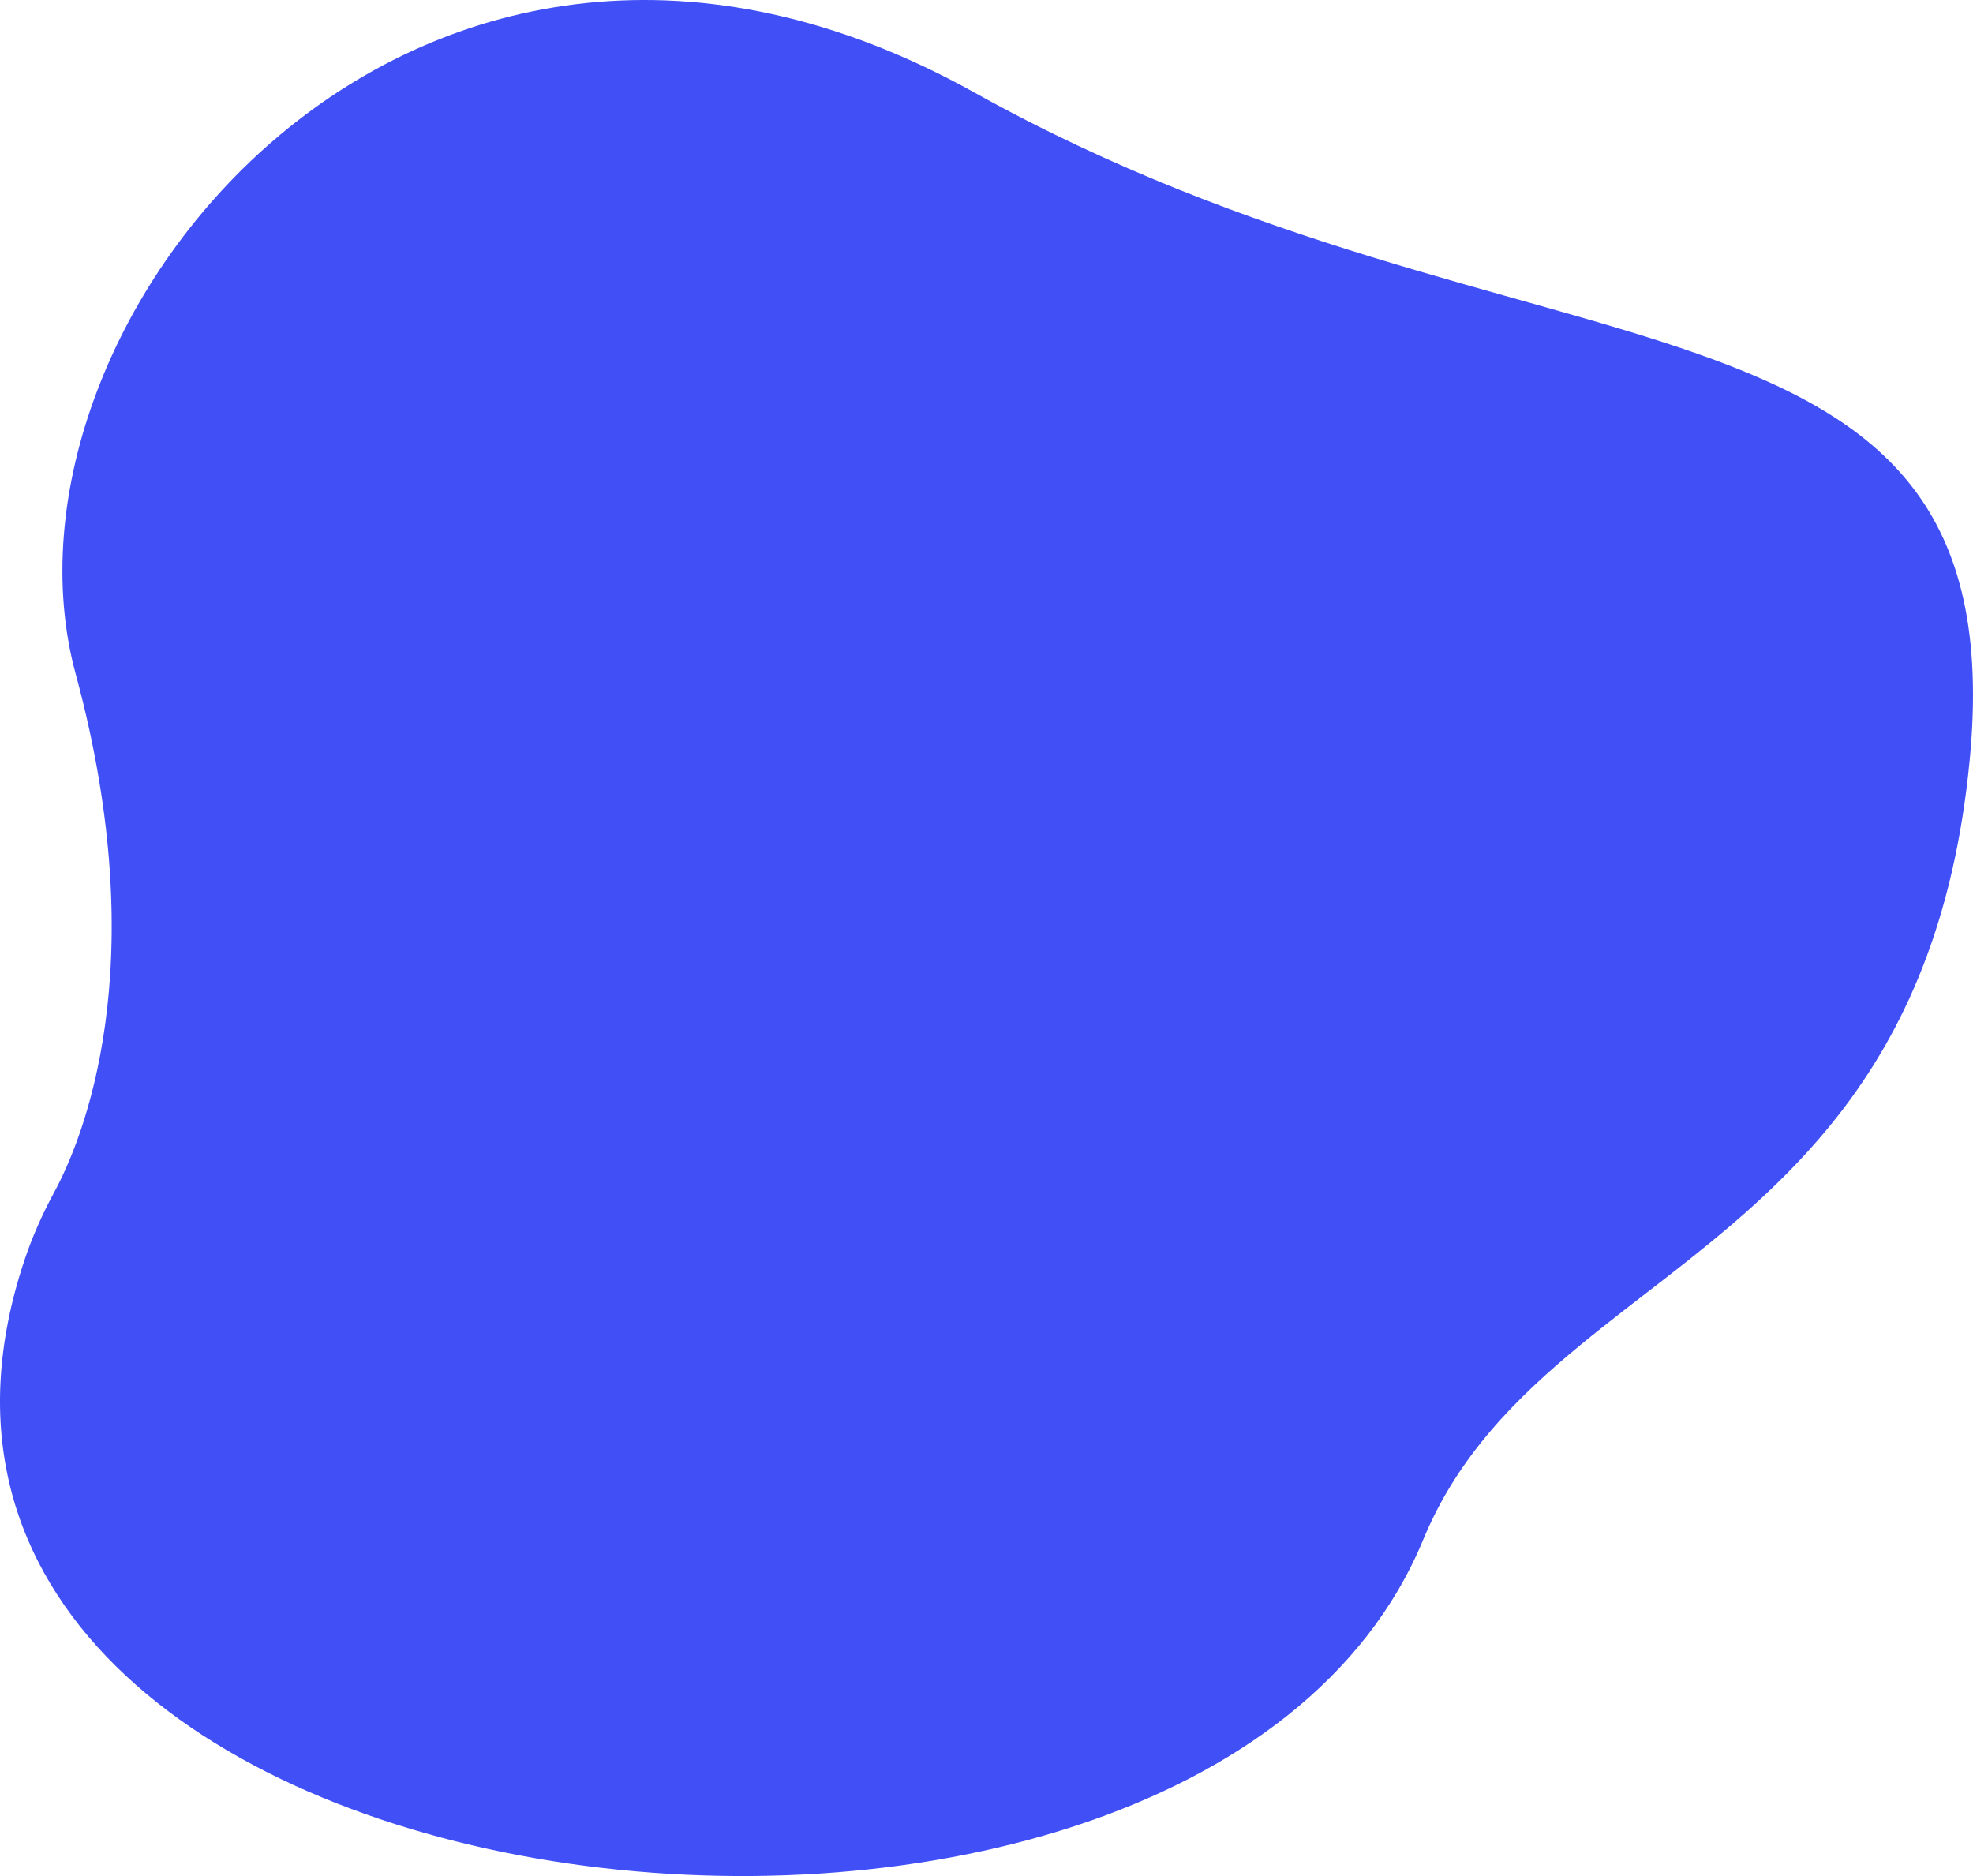
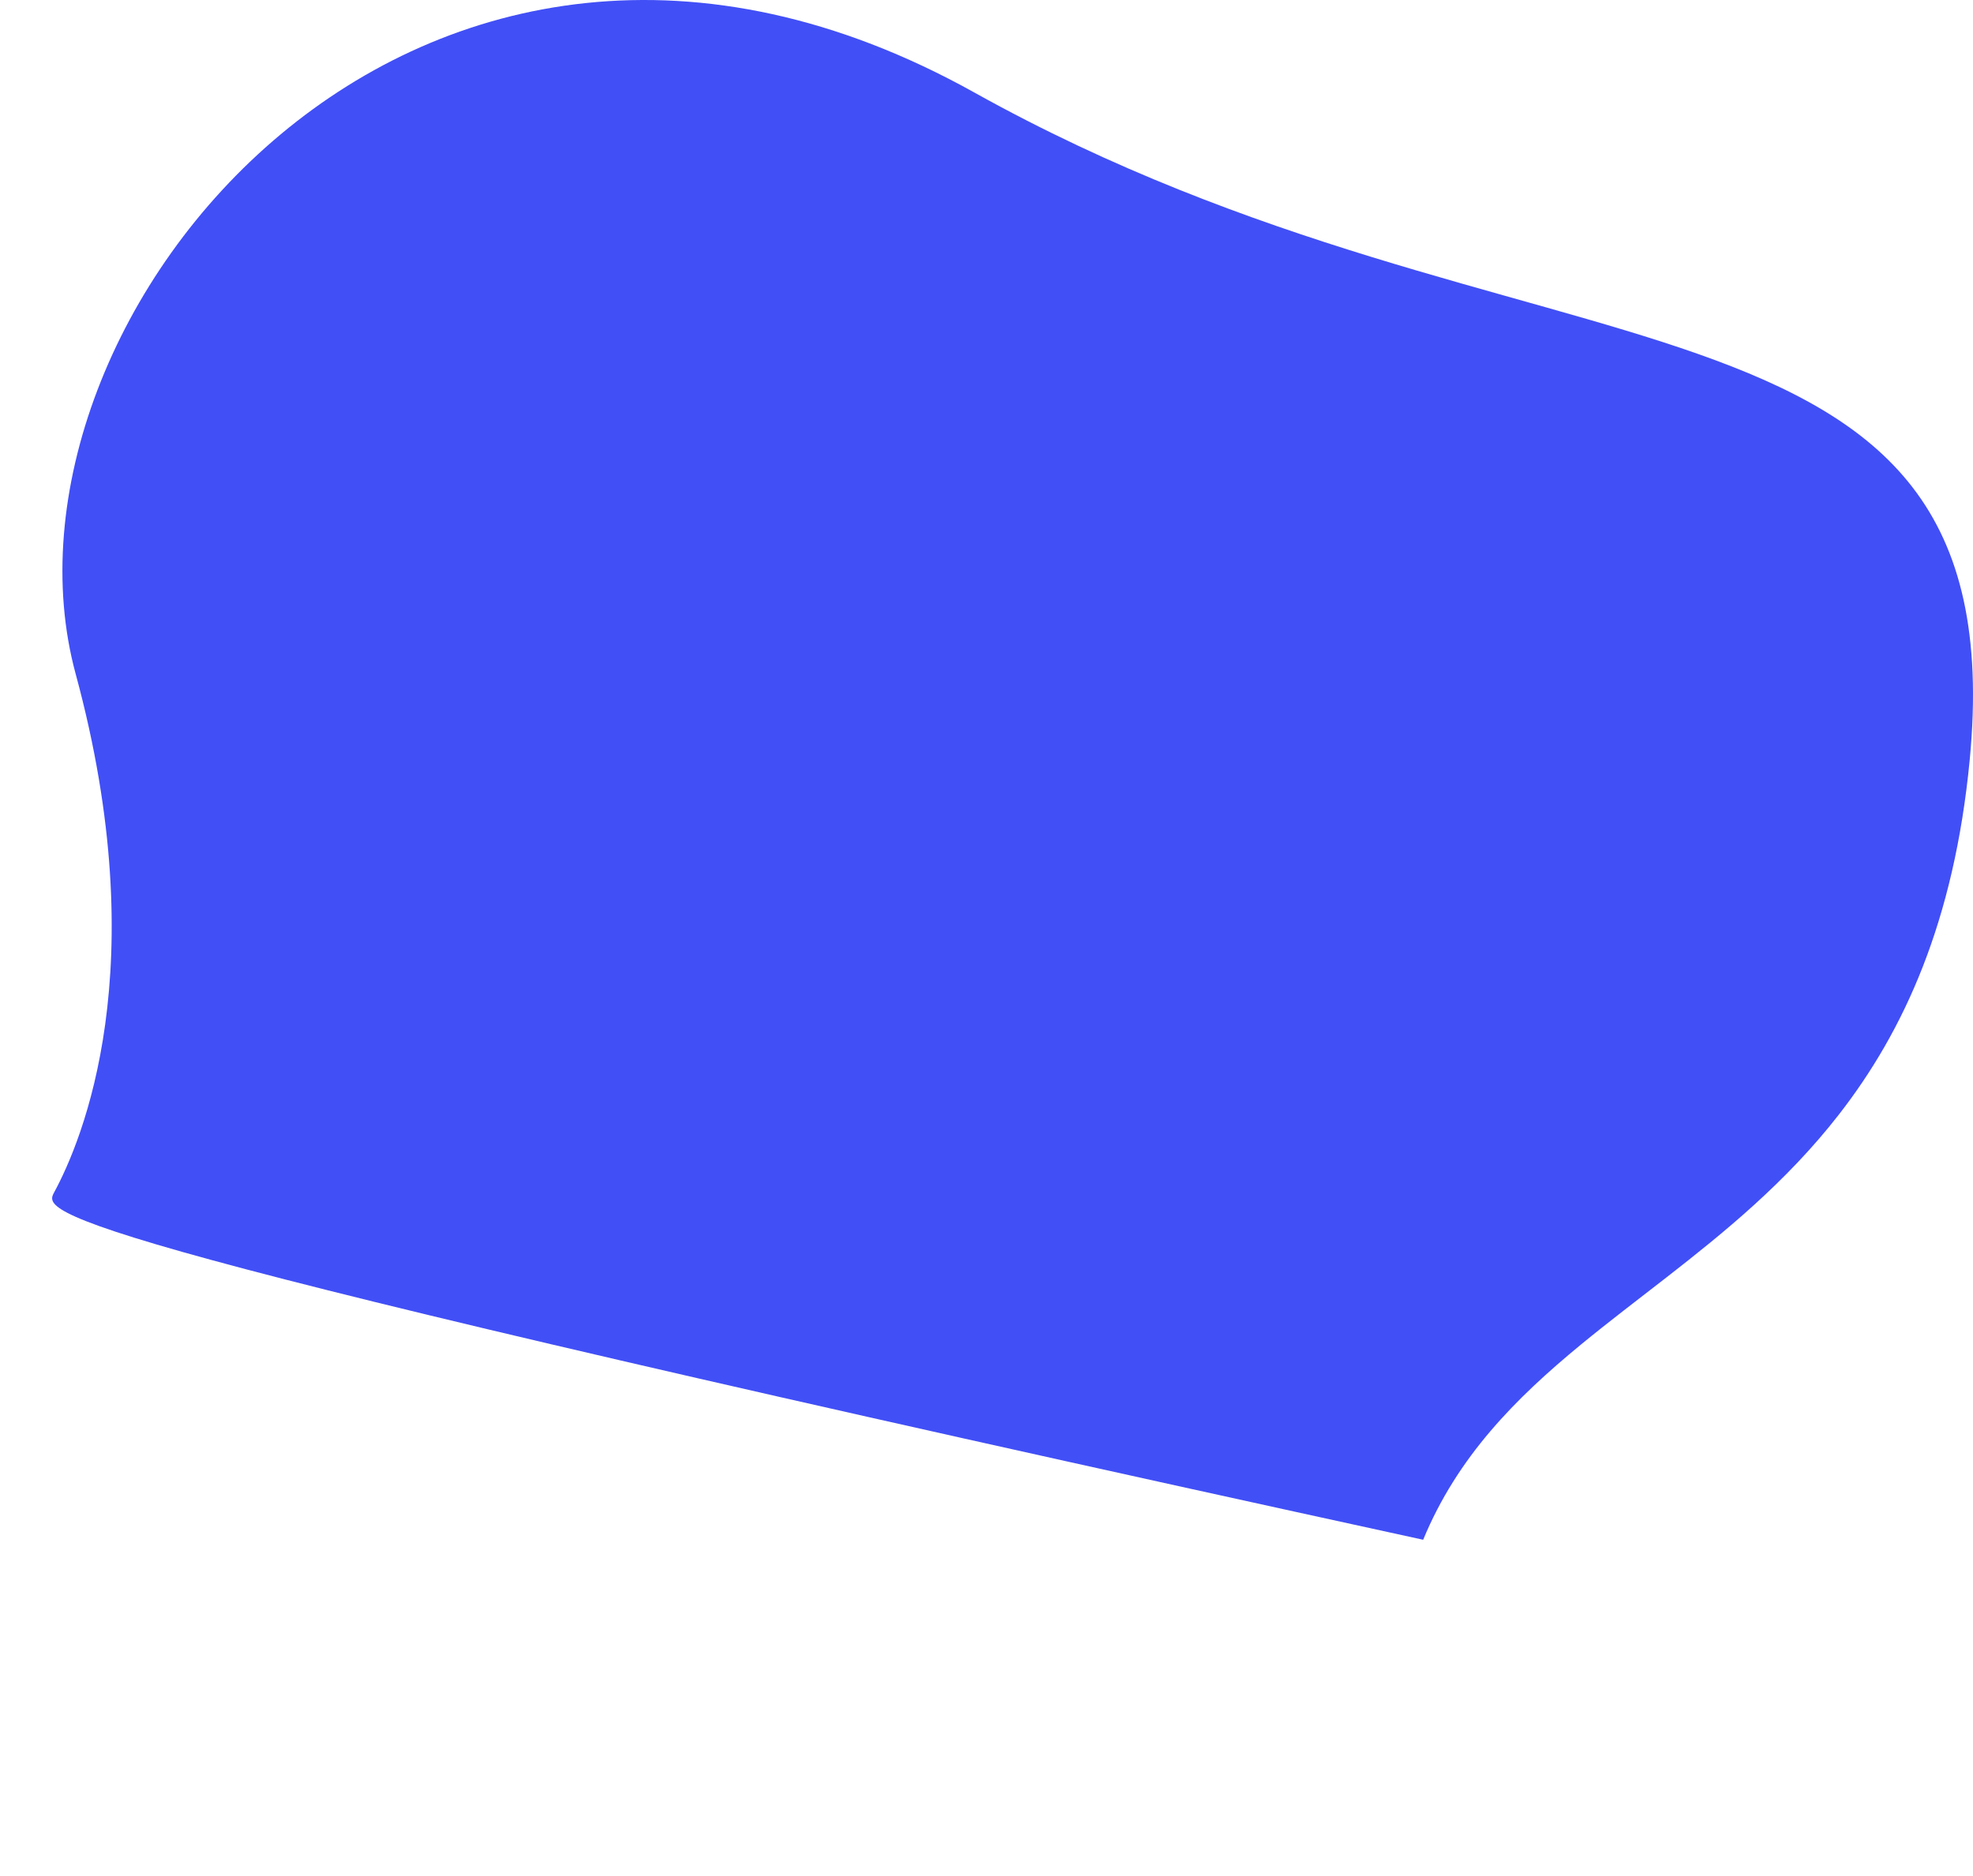
<svg xmlns="http://www.w3.org/2000/svg" width="671" height="638" viewBox="0 0 671 638" fill="none">
-   <path d="M669.883 258.39C664.604 313.446 647.466 350.69 625.357 379.078C616.381 390.607 606.578 400.674 596.42 409.883C577.083 427.406 556.442 441.82 537.679 457.246C515.35 475.61 495.673 495.412 484.007 523.636C405.68 713.122 -68.291 657.374 8.353 428.451C11.019 420.489 14.448 412.807 18.451 405.425C27.847 388.092 52.853 329.093 25.744 229.23C-6.991 108.646 142.543 -73.751 331.393 31.477C520.248 136.704 686.248 87.772 669.883 258.39Z" fill="#414FF6" />
+   <path d="M669.883 258.39C664.604 313.446 647.466 350.69 625.357 379.078C616.381 390.607 606.578 400.674 596.42 409.883C577.083 427.406 556.442 441.82 537.679 457.246C515.35 475.61 495.673 495.412 484.007 523.636C11.019 420.489 14.448 412.807 18.451 405.425C27.847 388.092 52.853 329.093 25.744 229.23C-6.991 108.646 142.543 -73.751 331.393 31.477C520.248 136.704 686.248 87.772 669.883 258.39Z" fill="#414FF6" />
</svg>